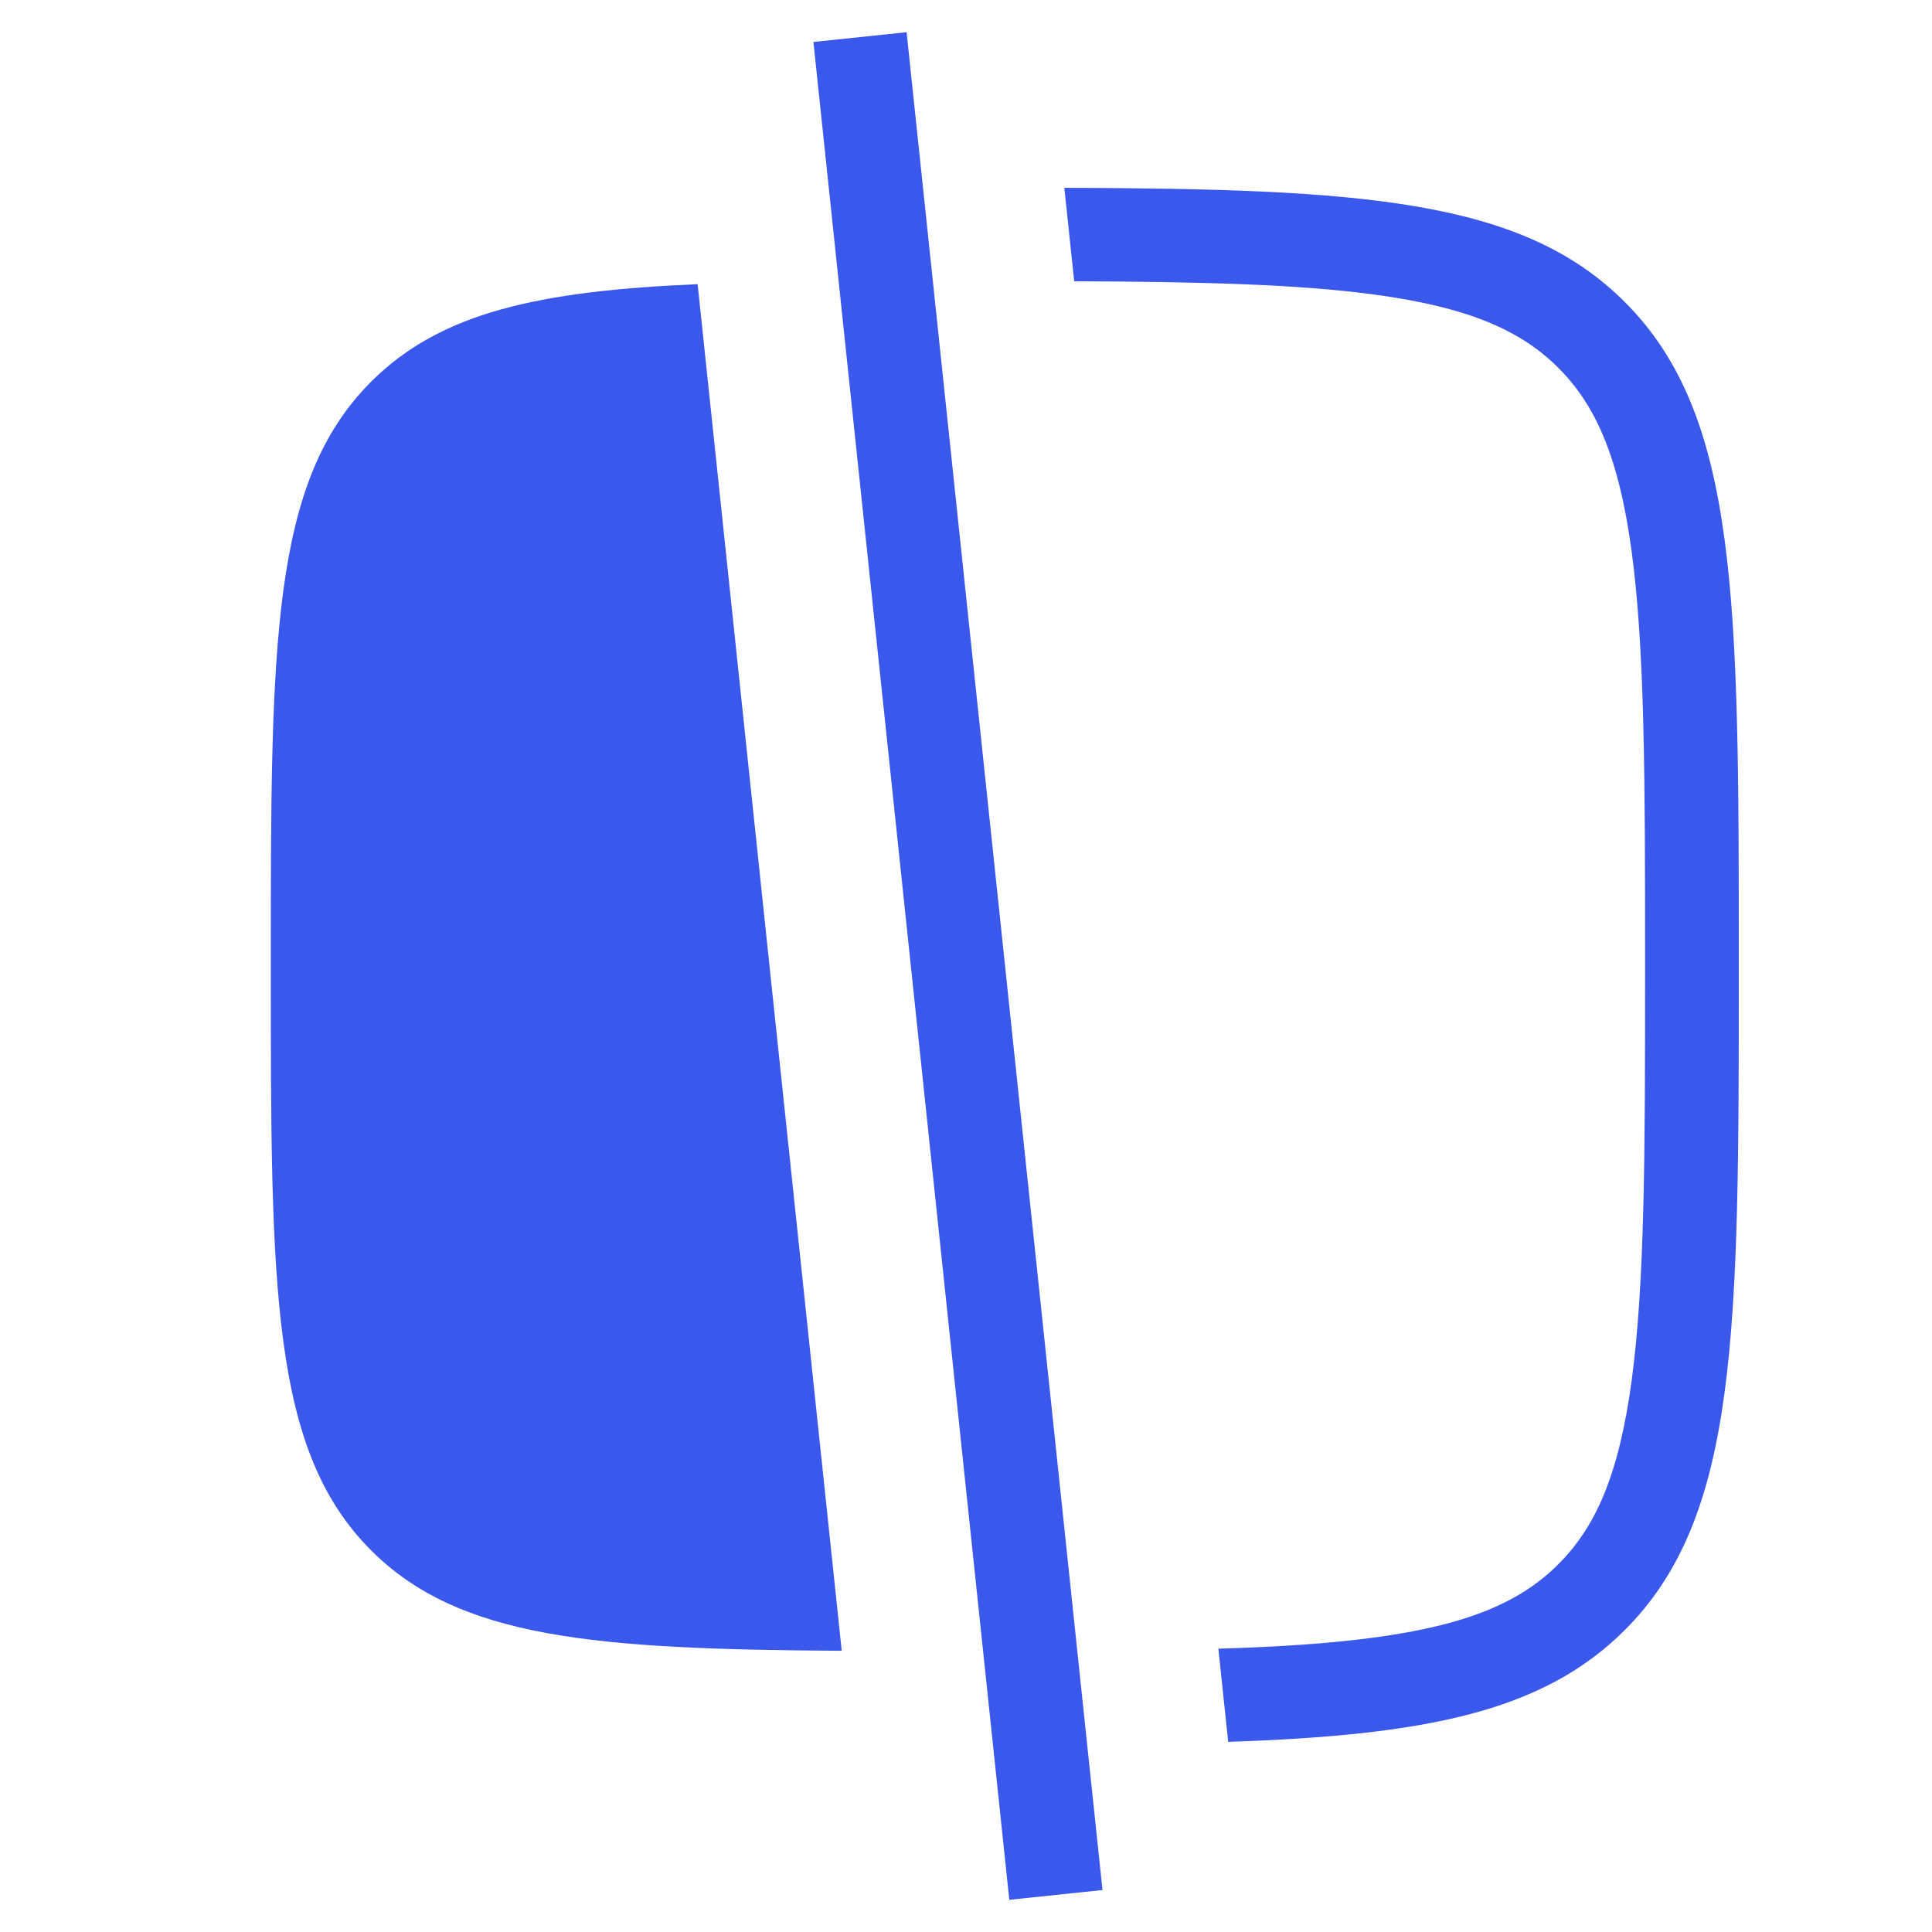
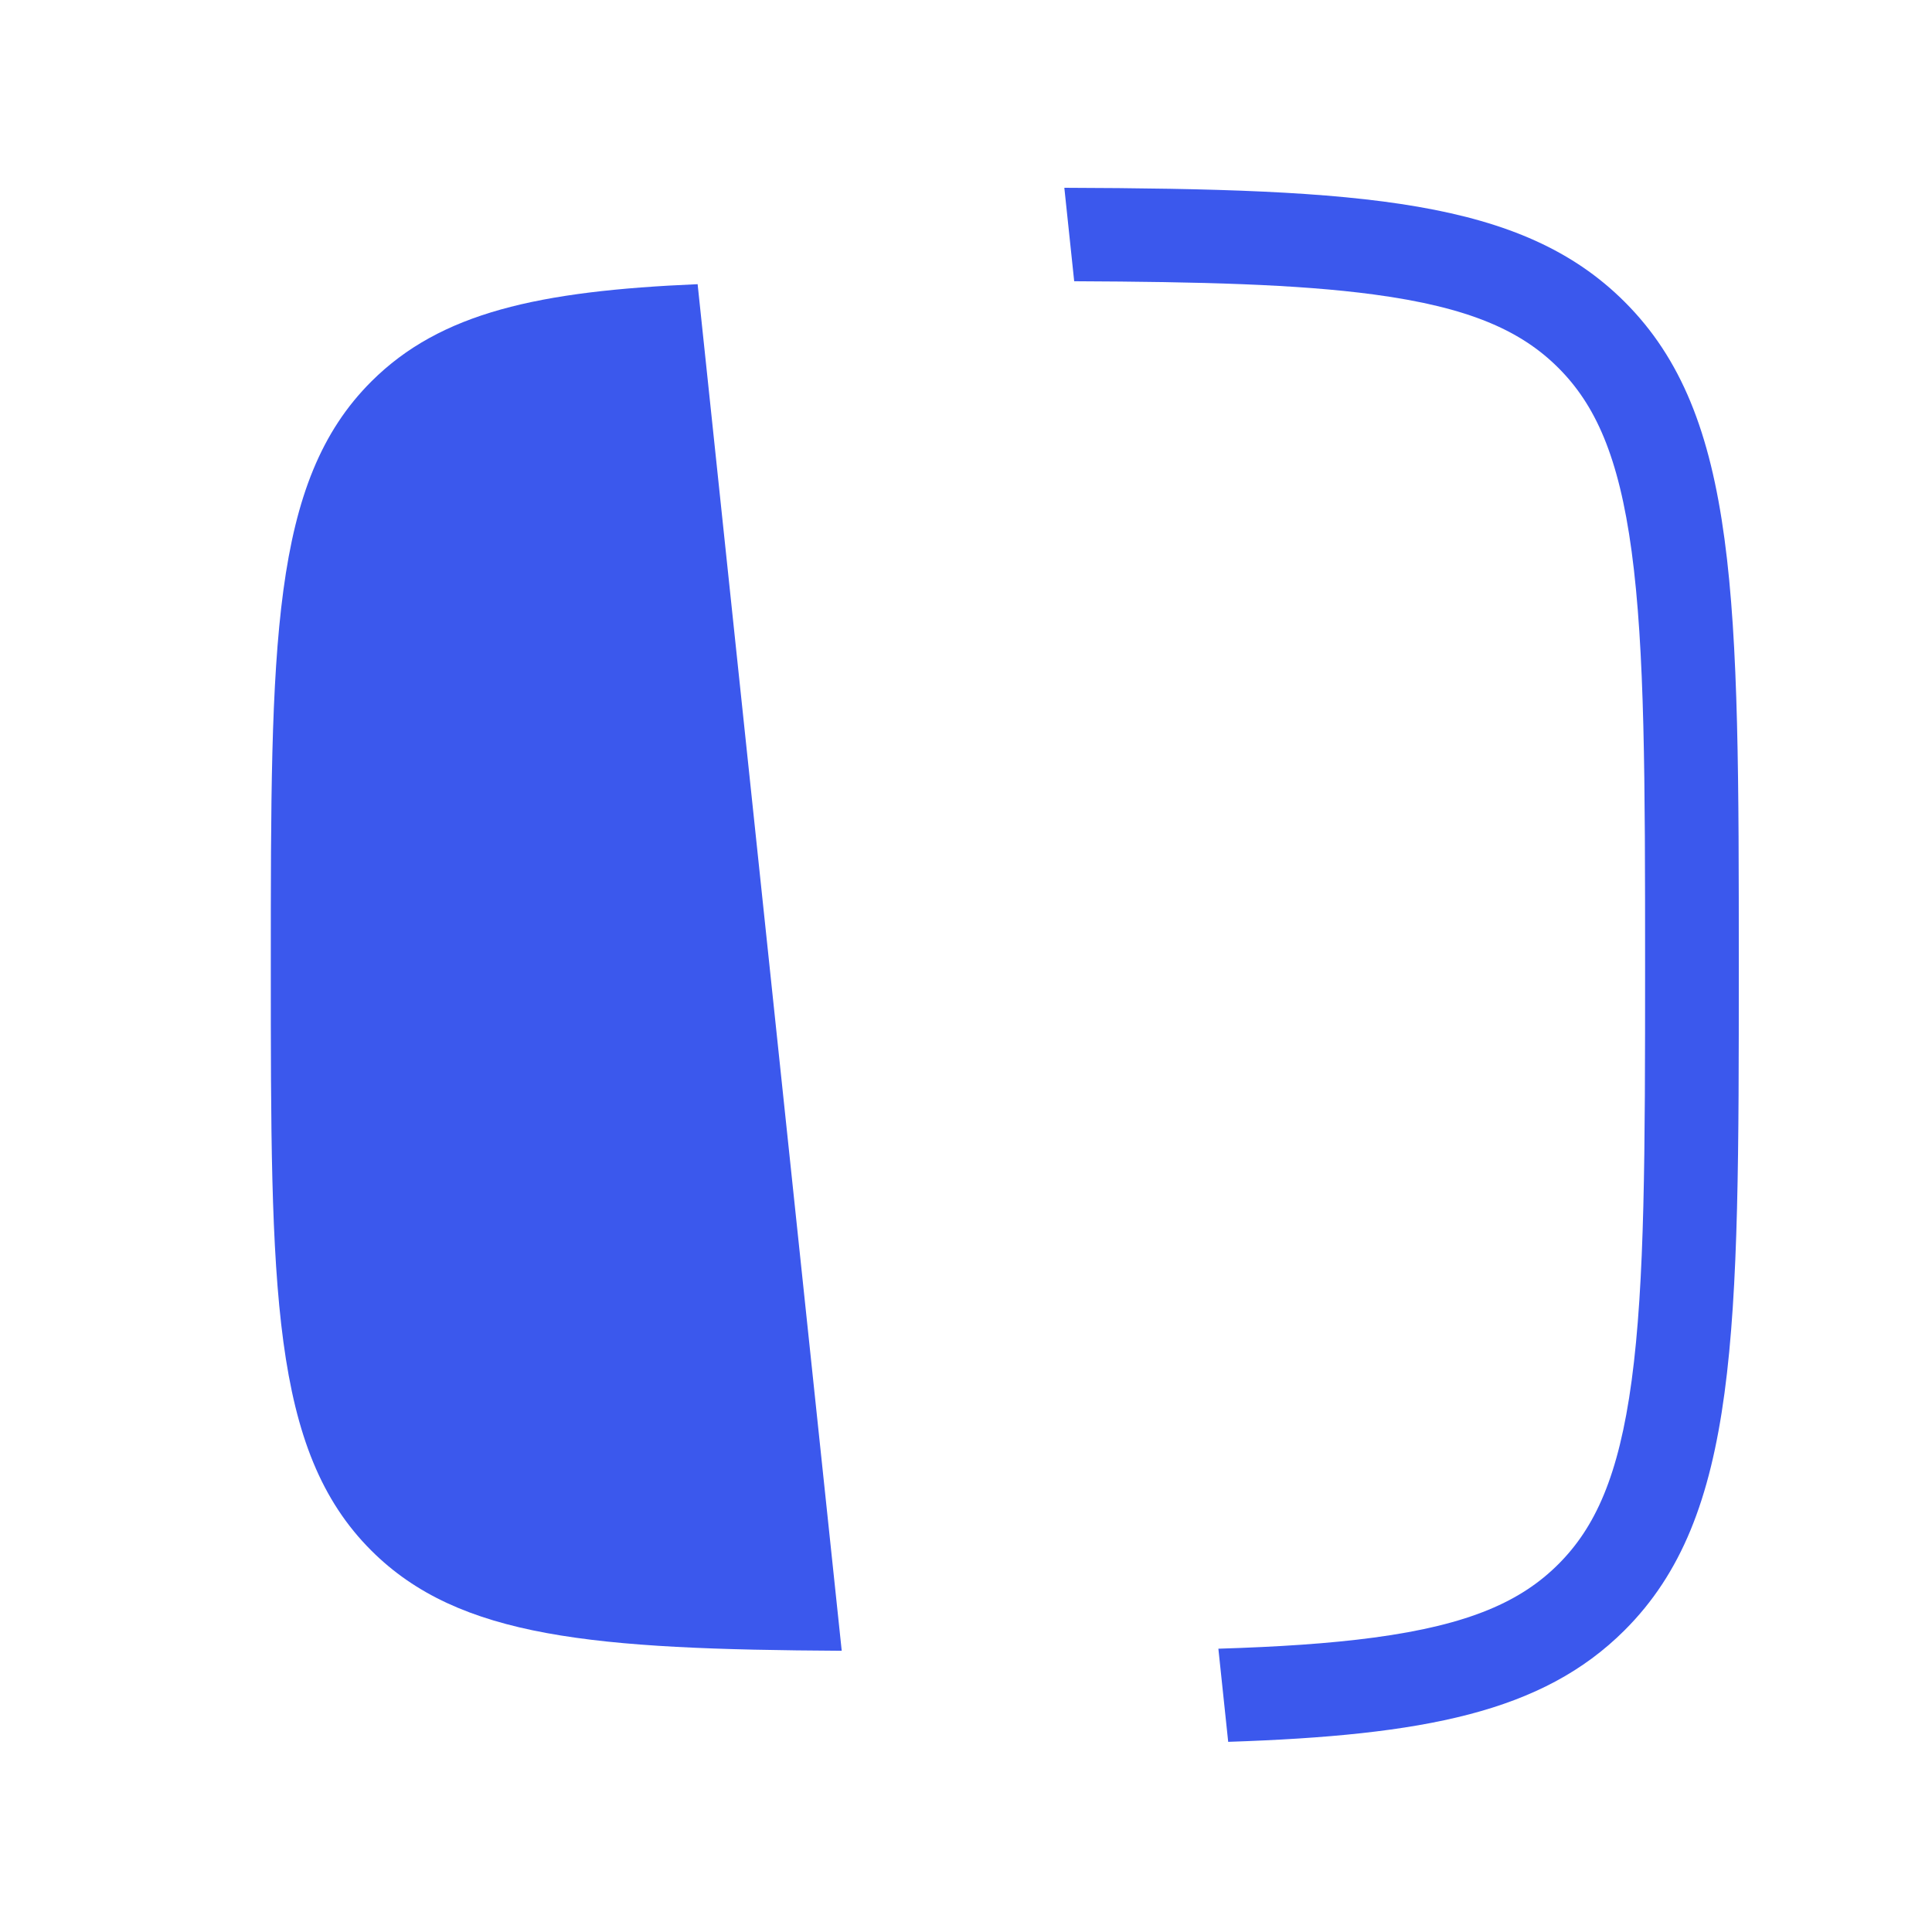
<svg xmlns="http://www.w3.org/2000/svg" width="166" height="166" viewBox="0 0 166 166" fill="none">
  <path d="M59.941 24.417C46.257 25 37.846 26.857 31.914 32.769C23.268 41.388 23.268 55.26 23.268 83.003C23.268 110.747 23.268 124.618 31.914 133.237C39.458 140.757 51.013 141.716 72.322 141.837L59.941 24.417Z" fill="#3B58ED" />
  <path d="M105.528 149.661C122.384 149.101 132.522 147.117 139.574 140.087C149.4 130.293 149.4 114.53 149.4 83.003C149.4 51.477 149.4 35.713 139.574 25.919C130.745 17.118 117.08 16.226 91.449 16.135L92.296 24.165C103.193 24.213 111.45 24.419 118.044 25.303C126.287 26.408 130.714 28.436 133.882 31.594C137.049 34.751 139.085 39.165 140.193 47.381C141.332 55.828 141.349 67.013 141.349 83.003C141.349 98.993 141.332 110.178 140.193 118.625C139.085 126.841 137.049 131.255 133.882 134.412C130.714 137.569 126.287 139.598 118.044 140.703C114.216 141.216 109.826 141.501 104.684 141.659L105.528 149.661Z" fill="#3B58ED" />
-   <path d="M69.89 3.605L77.897 2.767L94.728 162.395L86.721 163.233L69.89 3.605Z" fill="#3B58ED" />
</svg>